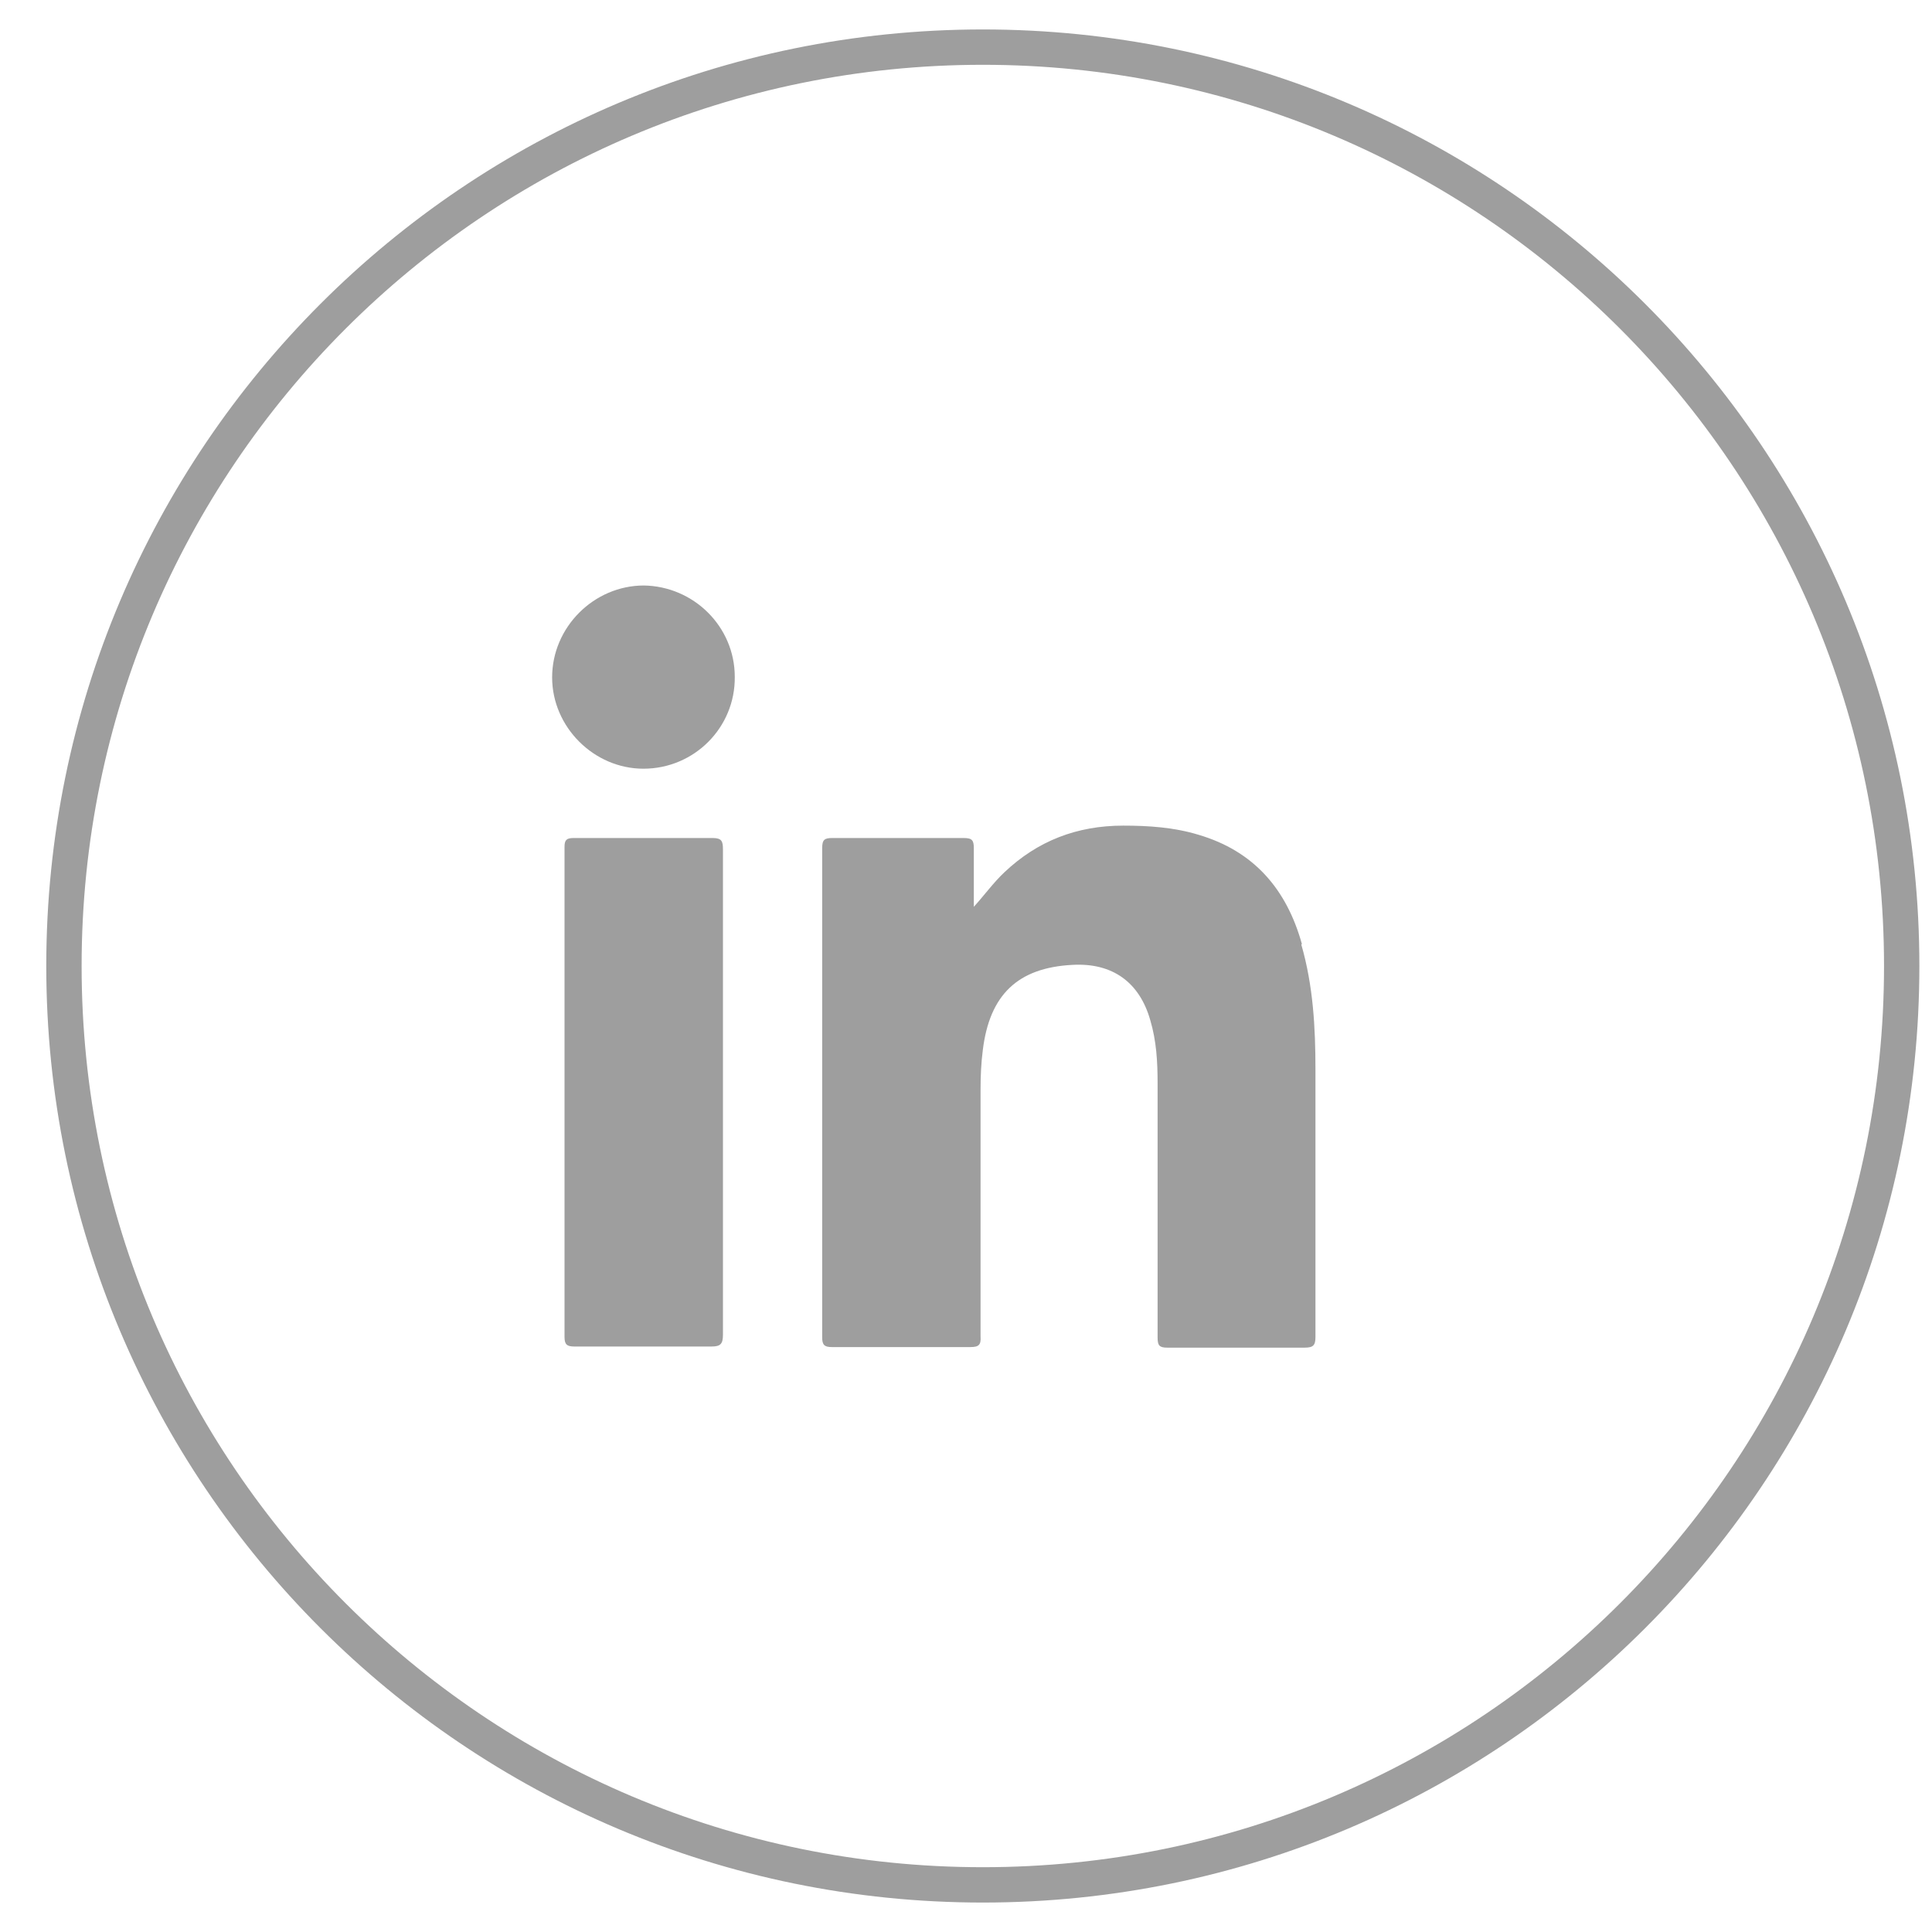
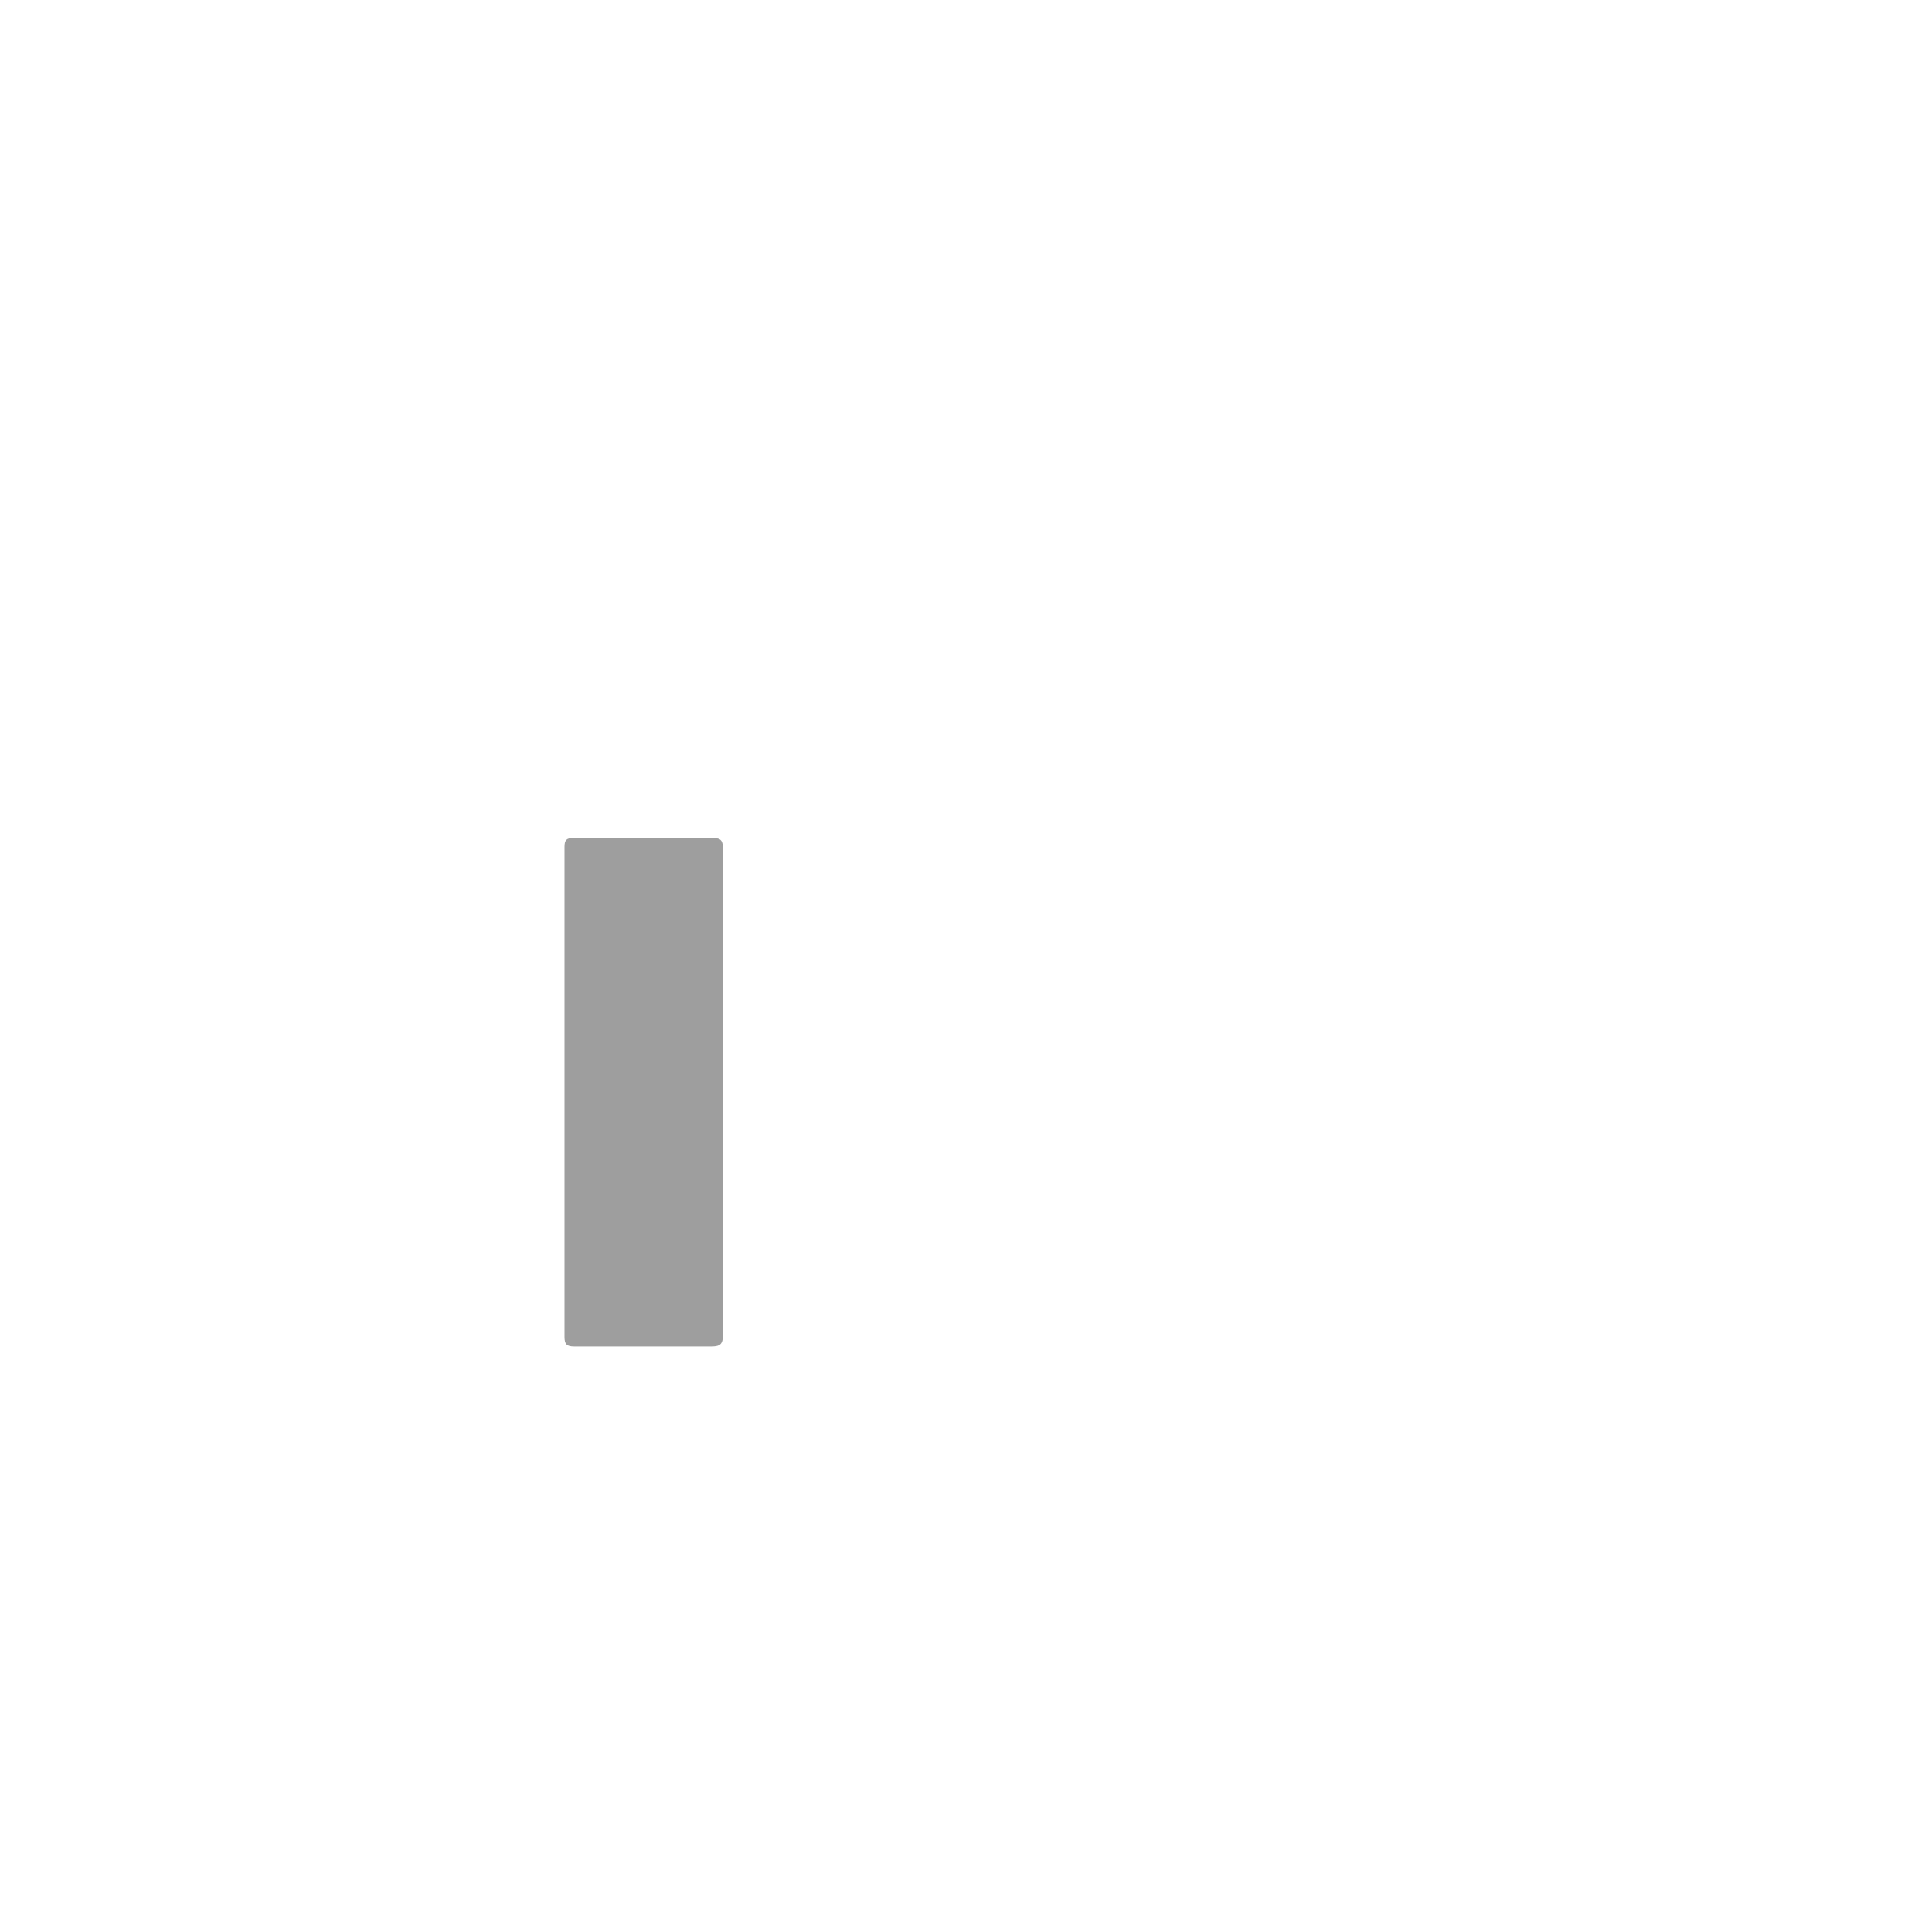
<svg xmlns="http://www.w3.org/2000/svg" width="41" height="41" viewBox="0 0 41 41" fill="none">
-   <path d="M20.857 40C31.627 40 40.357 31.27 40.357 20.5C40.357 9.73 31.627 1 20.857 1C10.088 1 1.357 9.73 1.357 20.5C1.357 31.27 10.088 40 20.857 40Z" stroke="#9E9E9E" stroke-width="0.75" stroke-miterlimit="10" />
-   <path d="M13.667 12.425C12.603 12.425 11.717 13.31 11.717 14.375C11.717 15.428 12.603 16.313 13.655 16.313C14.732 16.313 15.605 15.44 15.593 14.363C15.593 13.298 14.72 12.437 13.655 12.425H13.667Z" fill="#9E9E9E" />
-   <path d="M27.628 20.033C27.305 18.873 26.611 18.059 25.427 17.713C24.913 17.557 24.374 17.521 23.836 17.521C22.855 17.521 22.018 17.844 21.312 18.514C21.084 18.729 20.893 18.993 20.666 19.244C20.666 18.825 20.666 18.418 20.666 18C20.666 17.832 20.63 17.784 20.451 17.784C19.517 17.784 18.584 17.784 17.663 17.784C17.496 17.784 17.448 17.82 17.448 18C17.448 21.457 17.448 24.926 17.448 28.384C17.448 28.539 17.496 28.587 17.651 28.587C18.632 28.587 19.613 28.587 20.594 28.587C20.773 28.587 20.821 28.539 20.809 28.36C20.809 26.613 20.809 24.866 20.809 23.12C20.809 22.833 20.821 22.558 20.857 22.282C21.001 21.11 21.599 20.536 22.759 20.476C23.609 20.428 24.183 20.847 24.41 21.648C24.542 22.091 24.566 22.534 24.566 22.988C24.566 24.783 24.566 26.577 24.566 28.384C24.566 28.551 24.602 28.599 24.769 28.599C25.738 28.599 26.719 28.599 27.688 28.599C27.868 28.599 27.916 28.551 27.916 28.372C27.916 26.482 27.916 24.591 27.916 22.701C27.916 21.804 27.868 20.919 27.616 20.045L27.628 20.033Z" fill="#9E9E9E" />
  <path d="M15.342 23.204C15.342 21.481 15.342 19.746 15.342 18.024C15.342 17.856 15.318 17.784 15.127 17.784C14.146 17.784 13.153 17.784 12.172 17.784C12.016 17.784 11.98 17.832 11.98 17.976C11.98 21.445 11.98 24.902 11.98 28.372C11.98 28.527 12.028 28.575 12.184 28.575C13.153 28.575 14.134 28.575 15.103 28.575C15.294 28.575 15.342 28.515 15.342 28.324C15.342 26.613 15.342 24.902 15.342 23.192V23.204Z" fill="#9E9E9E" />
</svg>